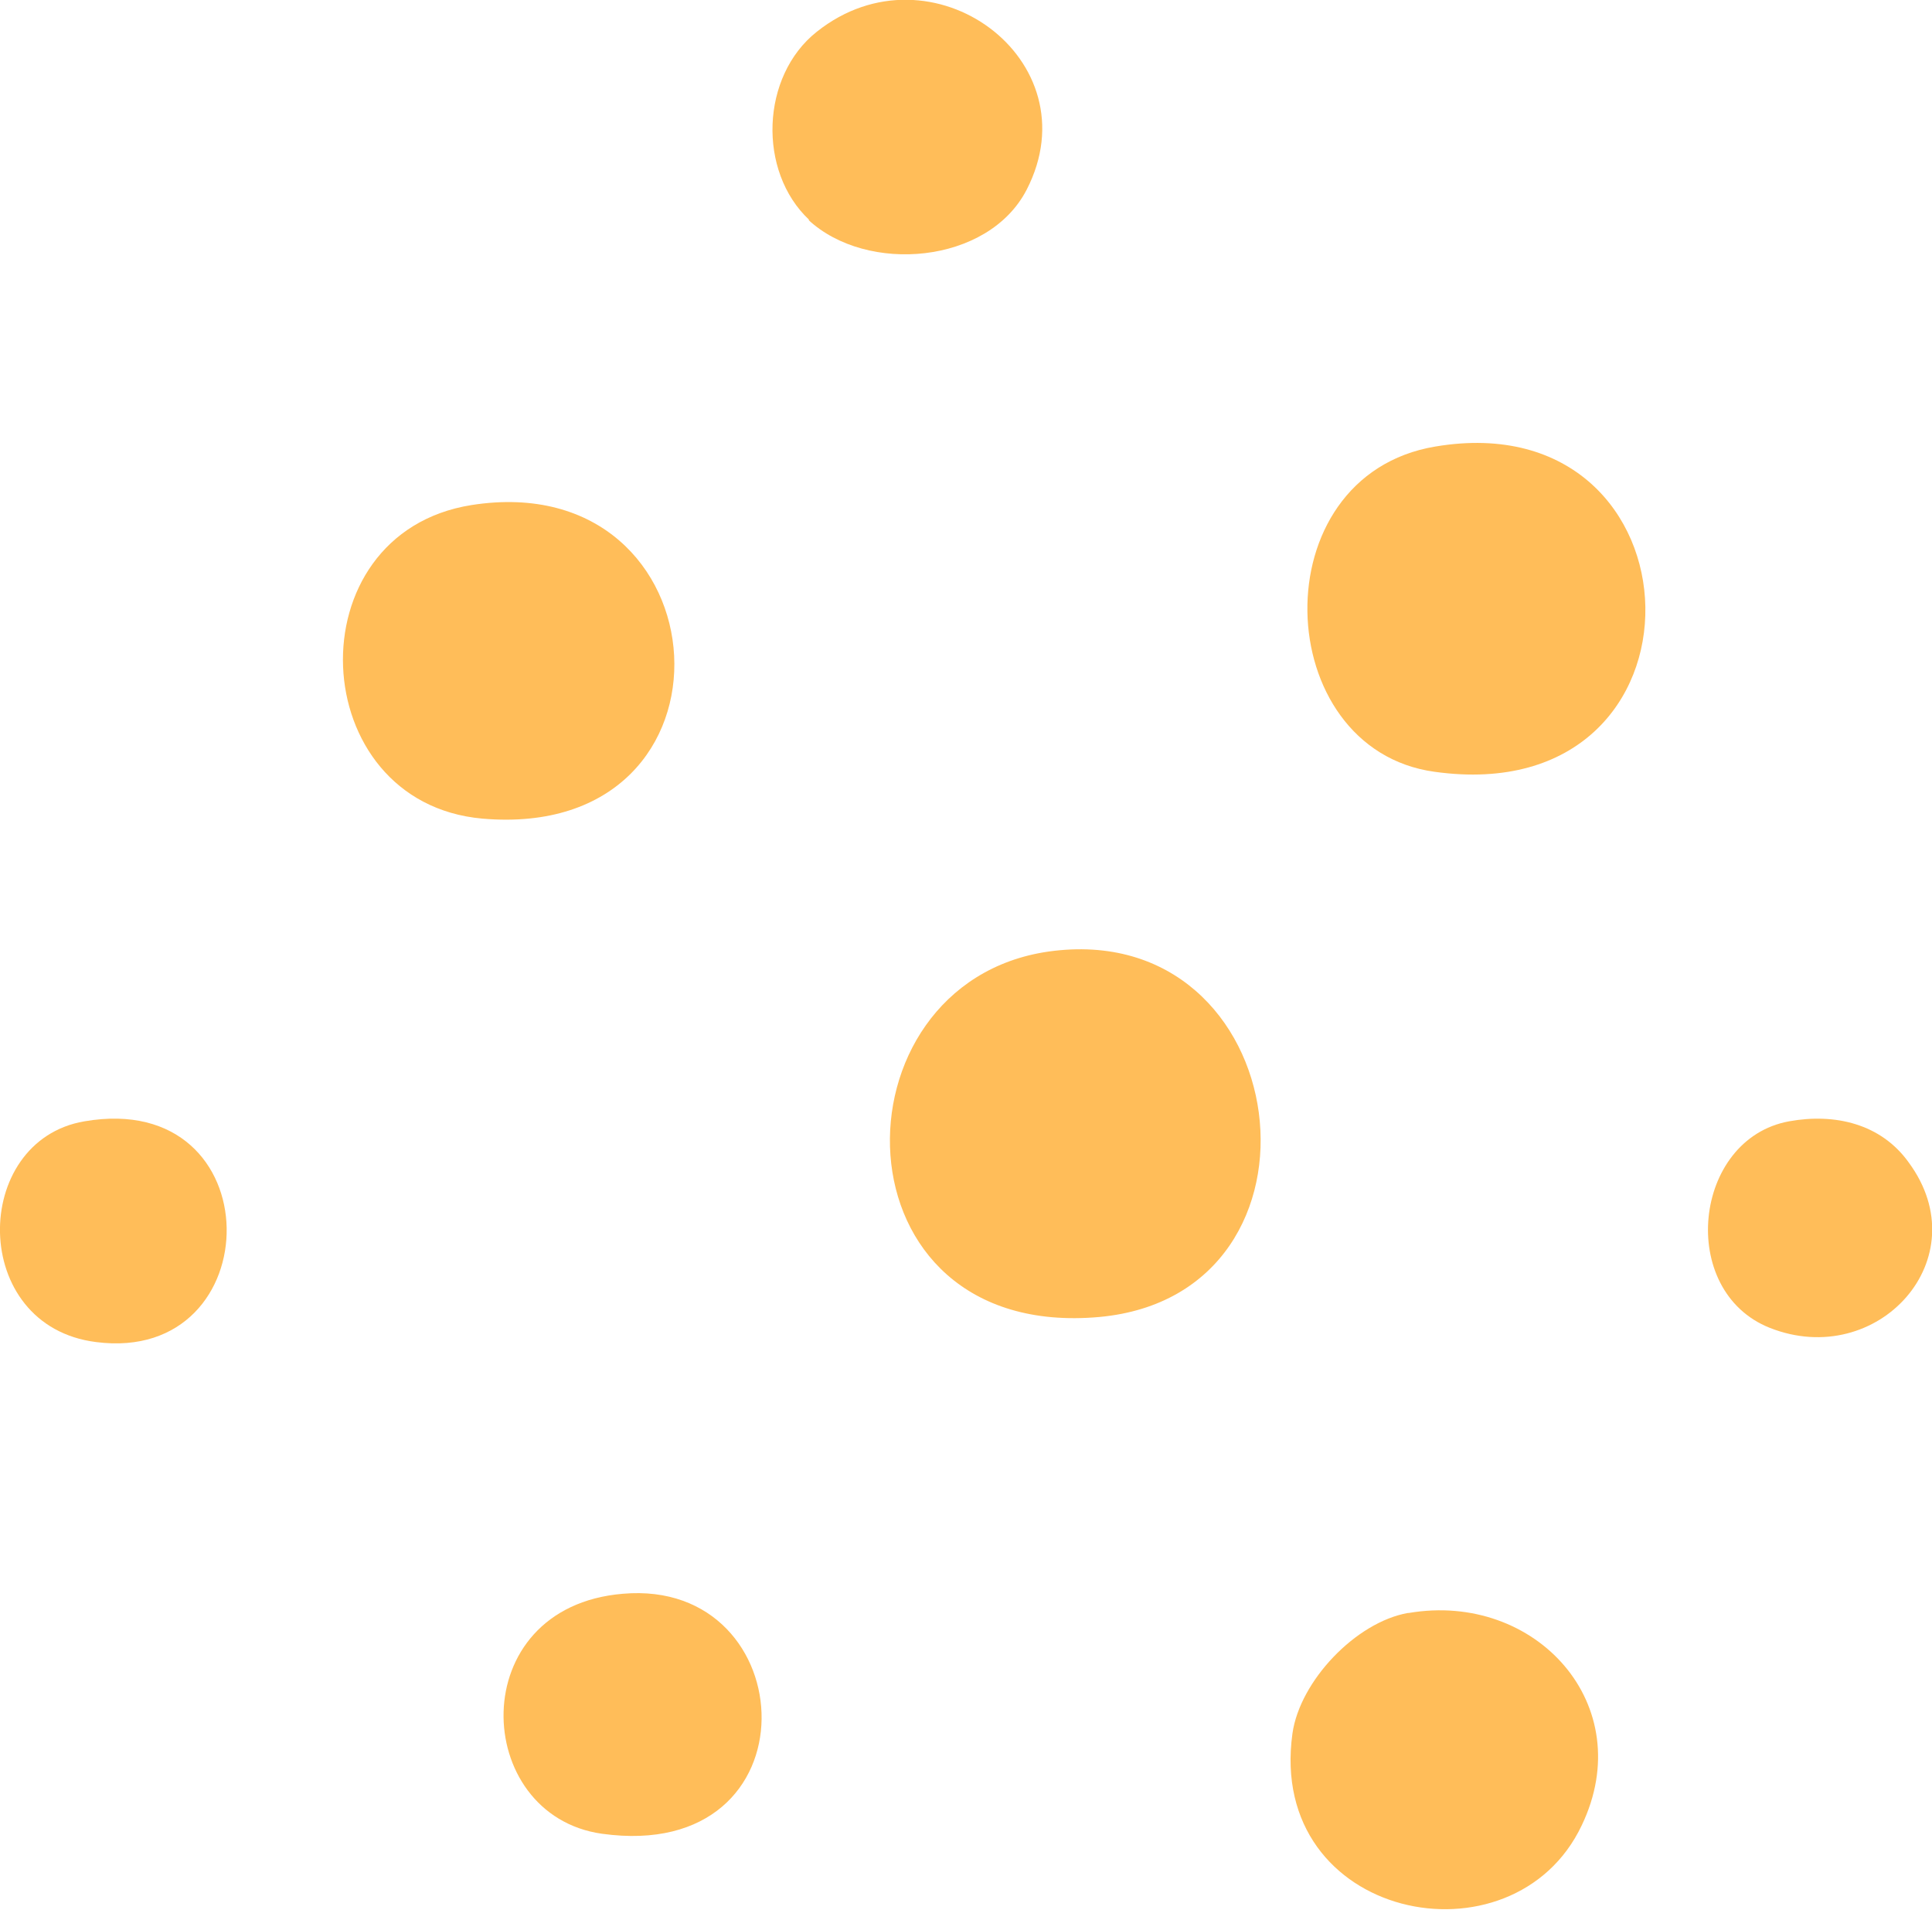
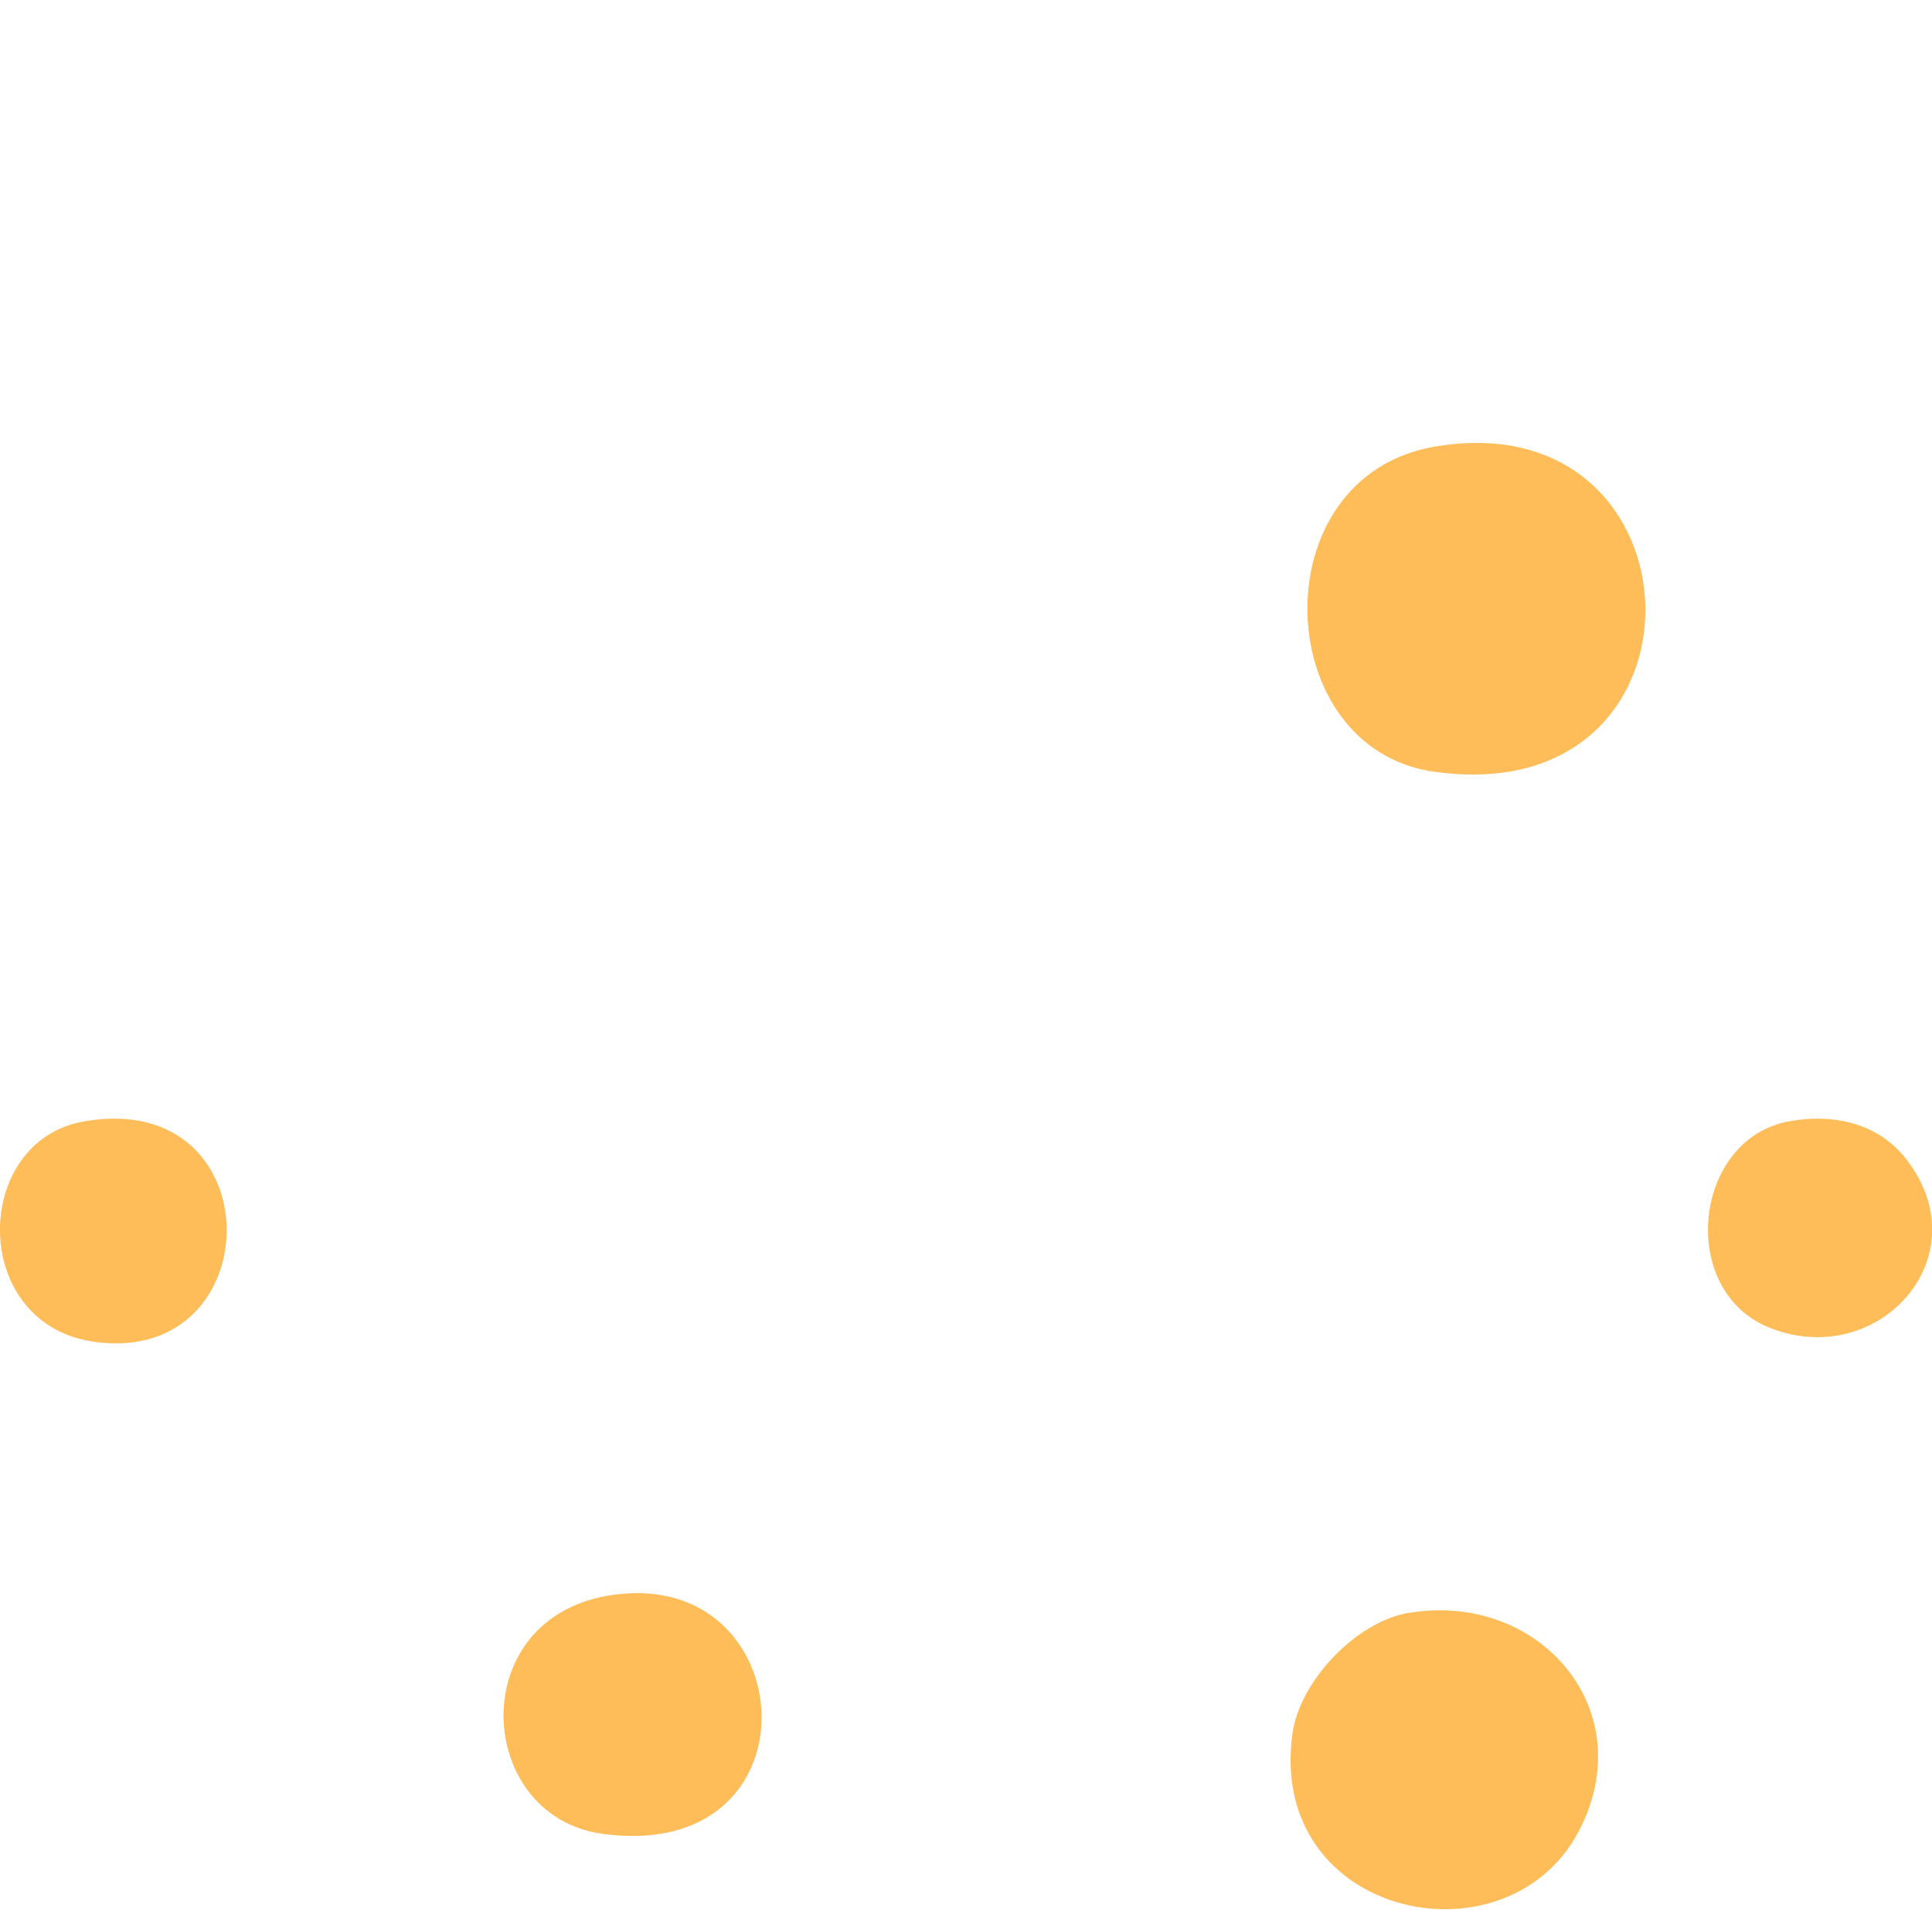
<svg xmlns="http://www.w3.org/2000/svg" id="Ebene_2" viewBox="0 0 23.11 22.84">
  <defs>
    <style>.cls-1{fill:#ffbd59;}</style>
  </defs>
  <g id="Ebene_1-2">
-     <path class="cls-1" d="M12.54,11.38c2.97-.42,3.54,4.1.61,4.37-3.22.29-3.24-3.99-.61-4.37Z" />
    <path class="cls-1" d="M17.17,5.34c3.27-.55,3.43,4.37-.01,3.89-1.97-.27-2.09-3.54.01-3.89Z" />
-     <path class="cls-1" d="M5.64,6.04c3.06-.48,3.36,4.03.13,3.75-2.13-.19-2.27-3.41-.13-3.75Z" />
    <path class="cls-1" d="M16.85,19.29c1.52-.26,2.76,1.1,2.07,2.54-.82,1.73-3.77,1.13-3.46-1.1.09-.63.76-1.33,1.38-1.44Z" />
-     <path class="cls-1" d="M9.68,2.63c-.62-.58-.58-1.72.09-2.25,1.37-1.09,3.31.34,2.51,1.89-.46.89-1.91,1.01-2.61.36Z" />
    <path class="cls-1" d="M7.45,19.06c2.17-.19,2.34,3.23-.25,2.87-1.56-.22-1.66-2.71.25-2.87Z" />
    <path class="cls-1" d="M1.01,13.41c2.26-.39,2.23,2.91.14,2.64-1.52-.19-1.5-2.41-.14-2.64Z" />
    <path class="cls-1" d="M21.4,13.41c.55-.1,1.1.03,1.43.49.85,1.15-.37,2.49-1.66,1.98-1.11-.44-.92-2.26.23-2.47Z" />
  </g>
</svg>